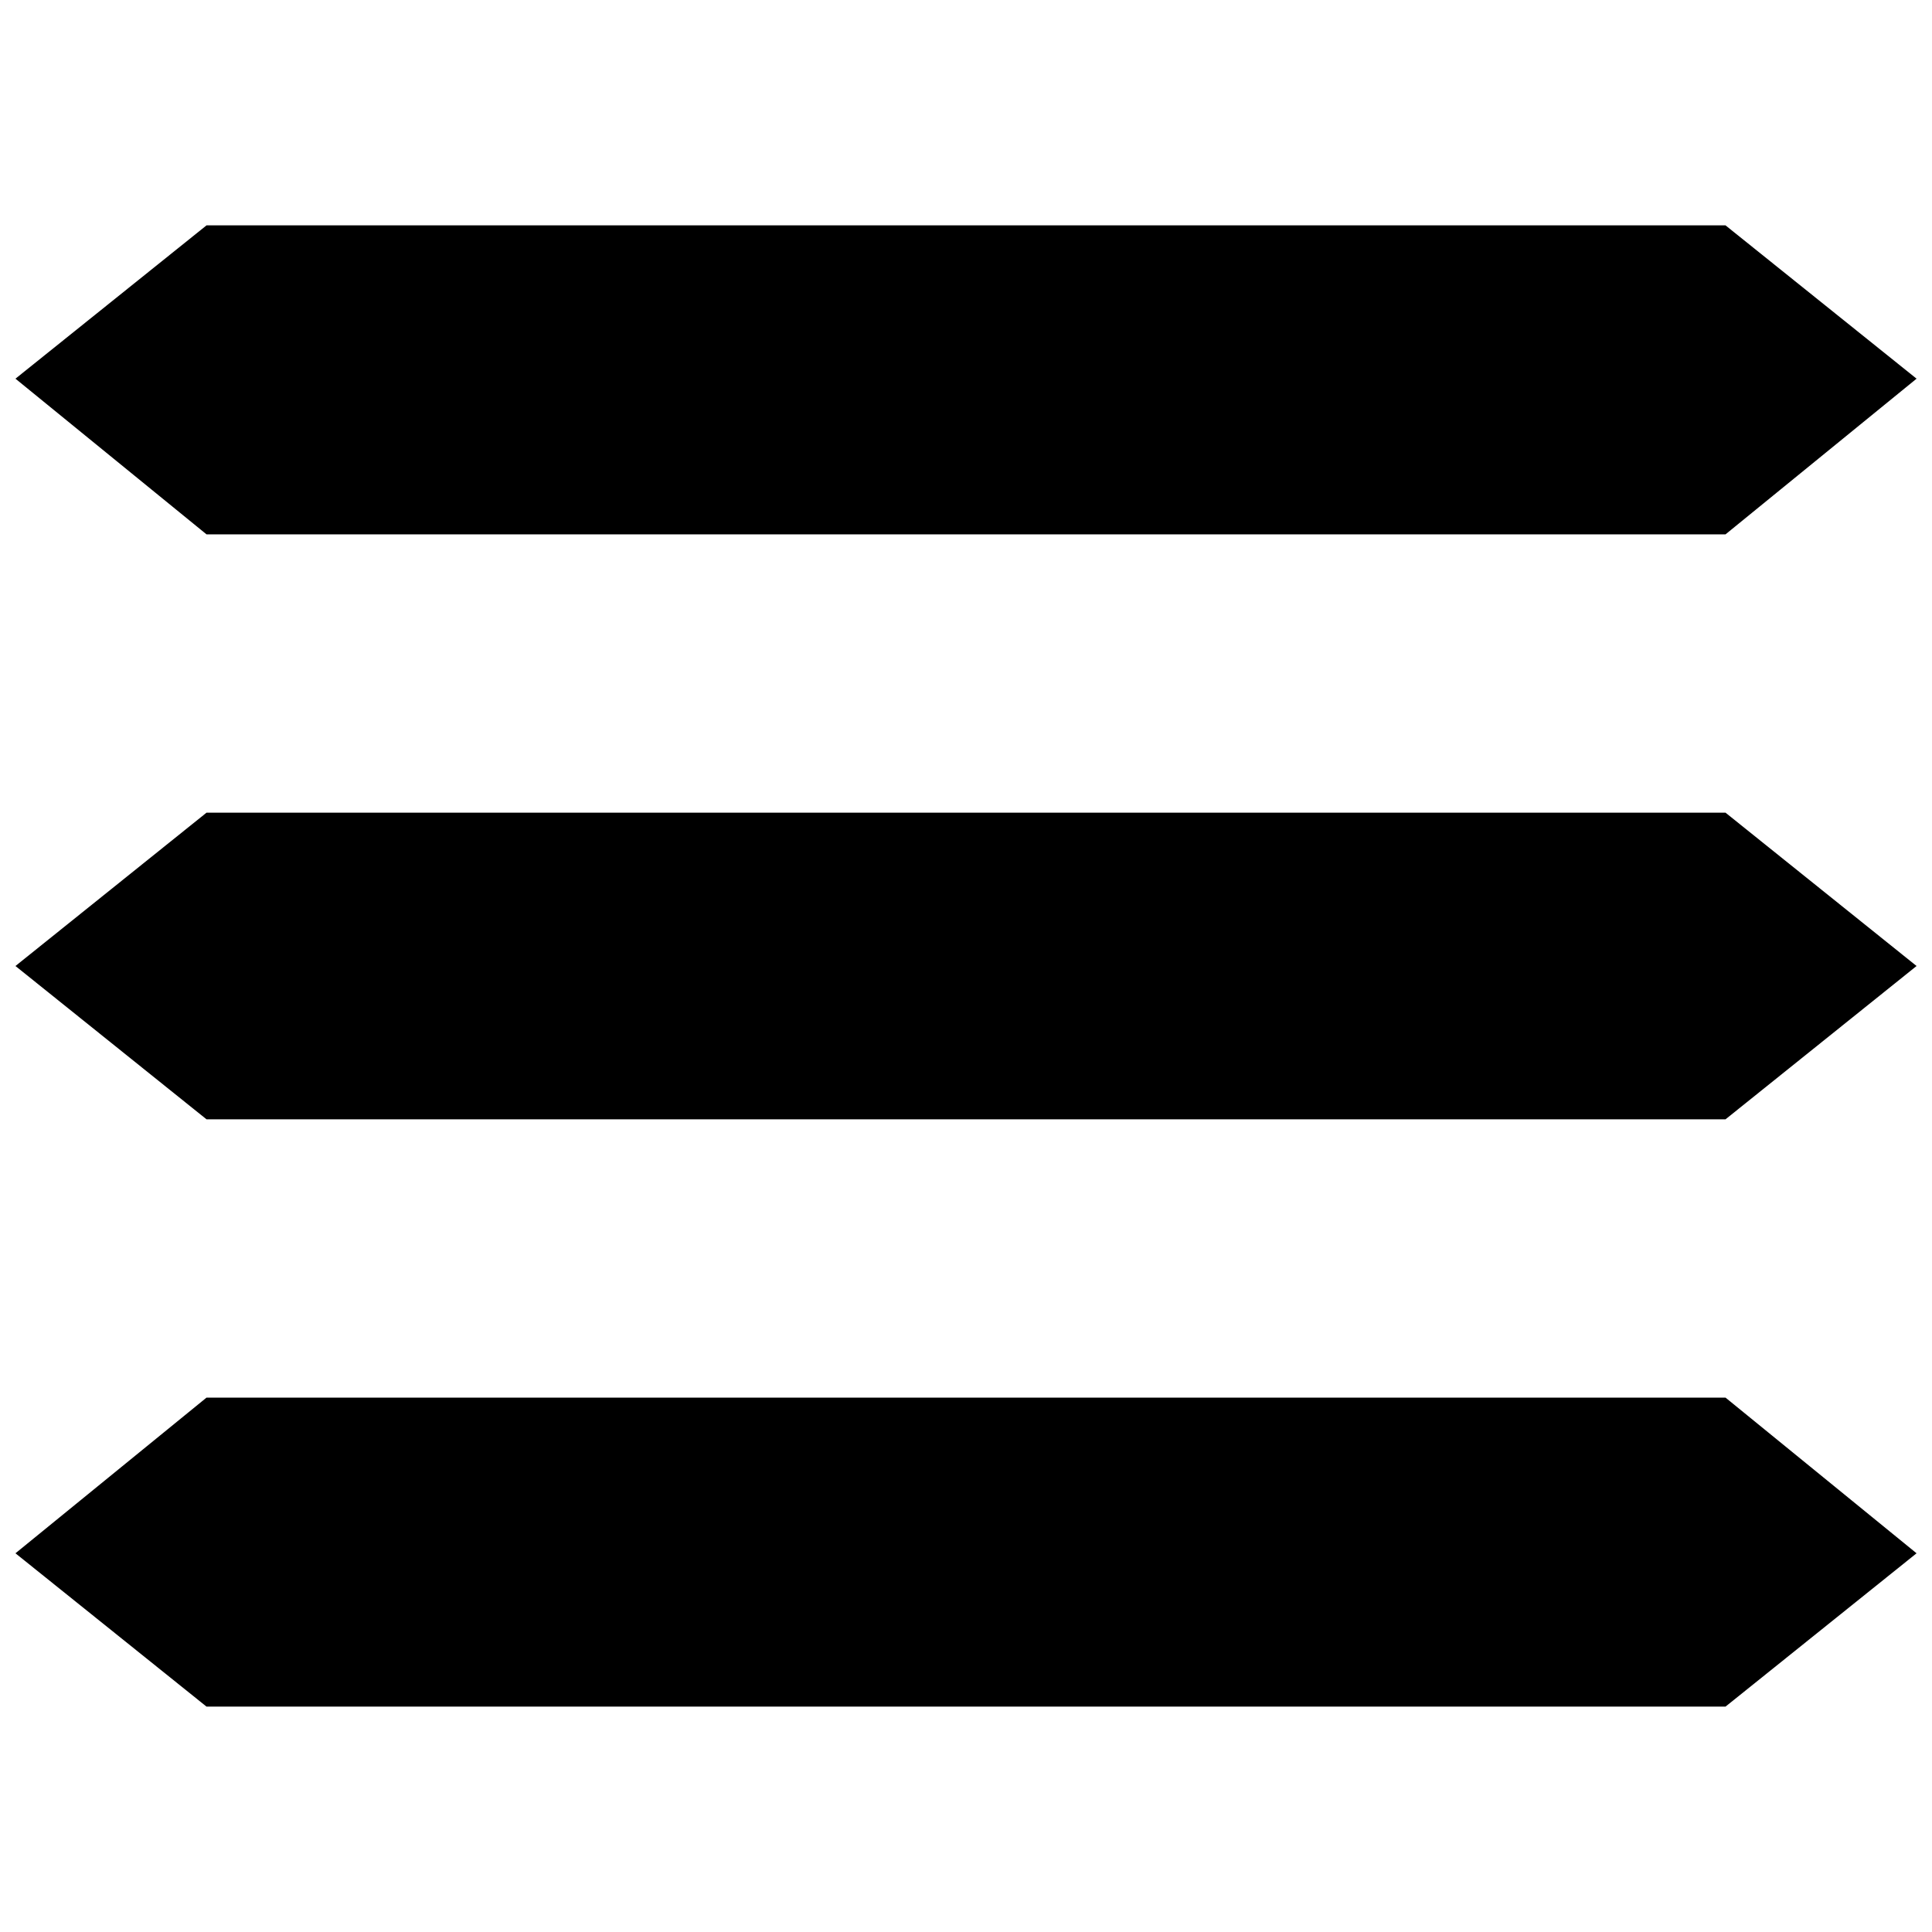
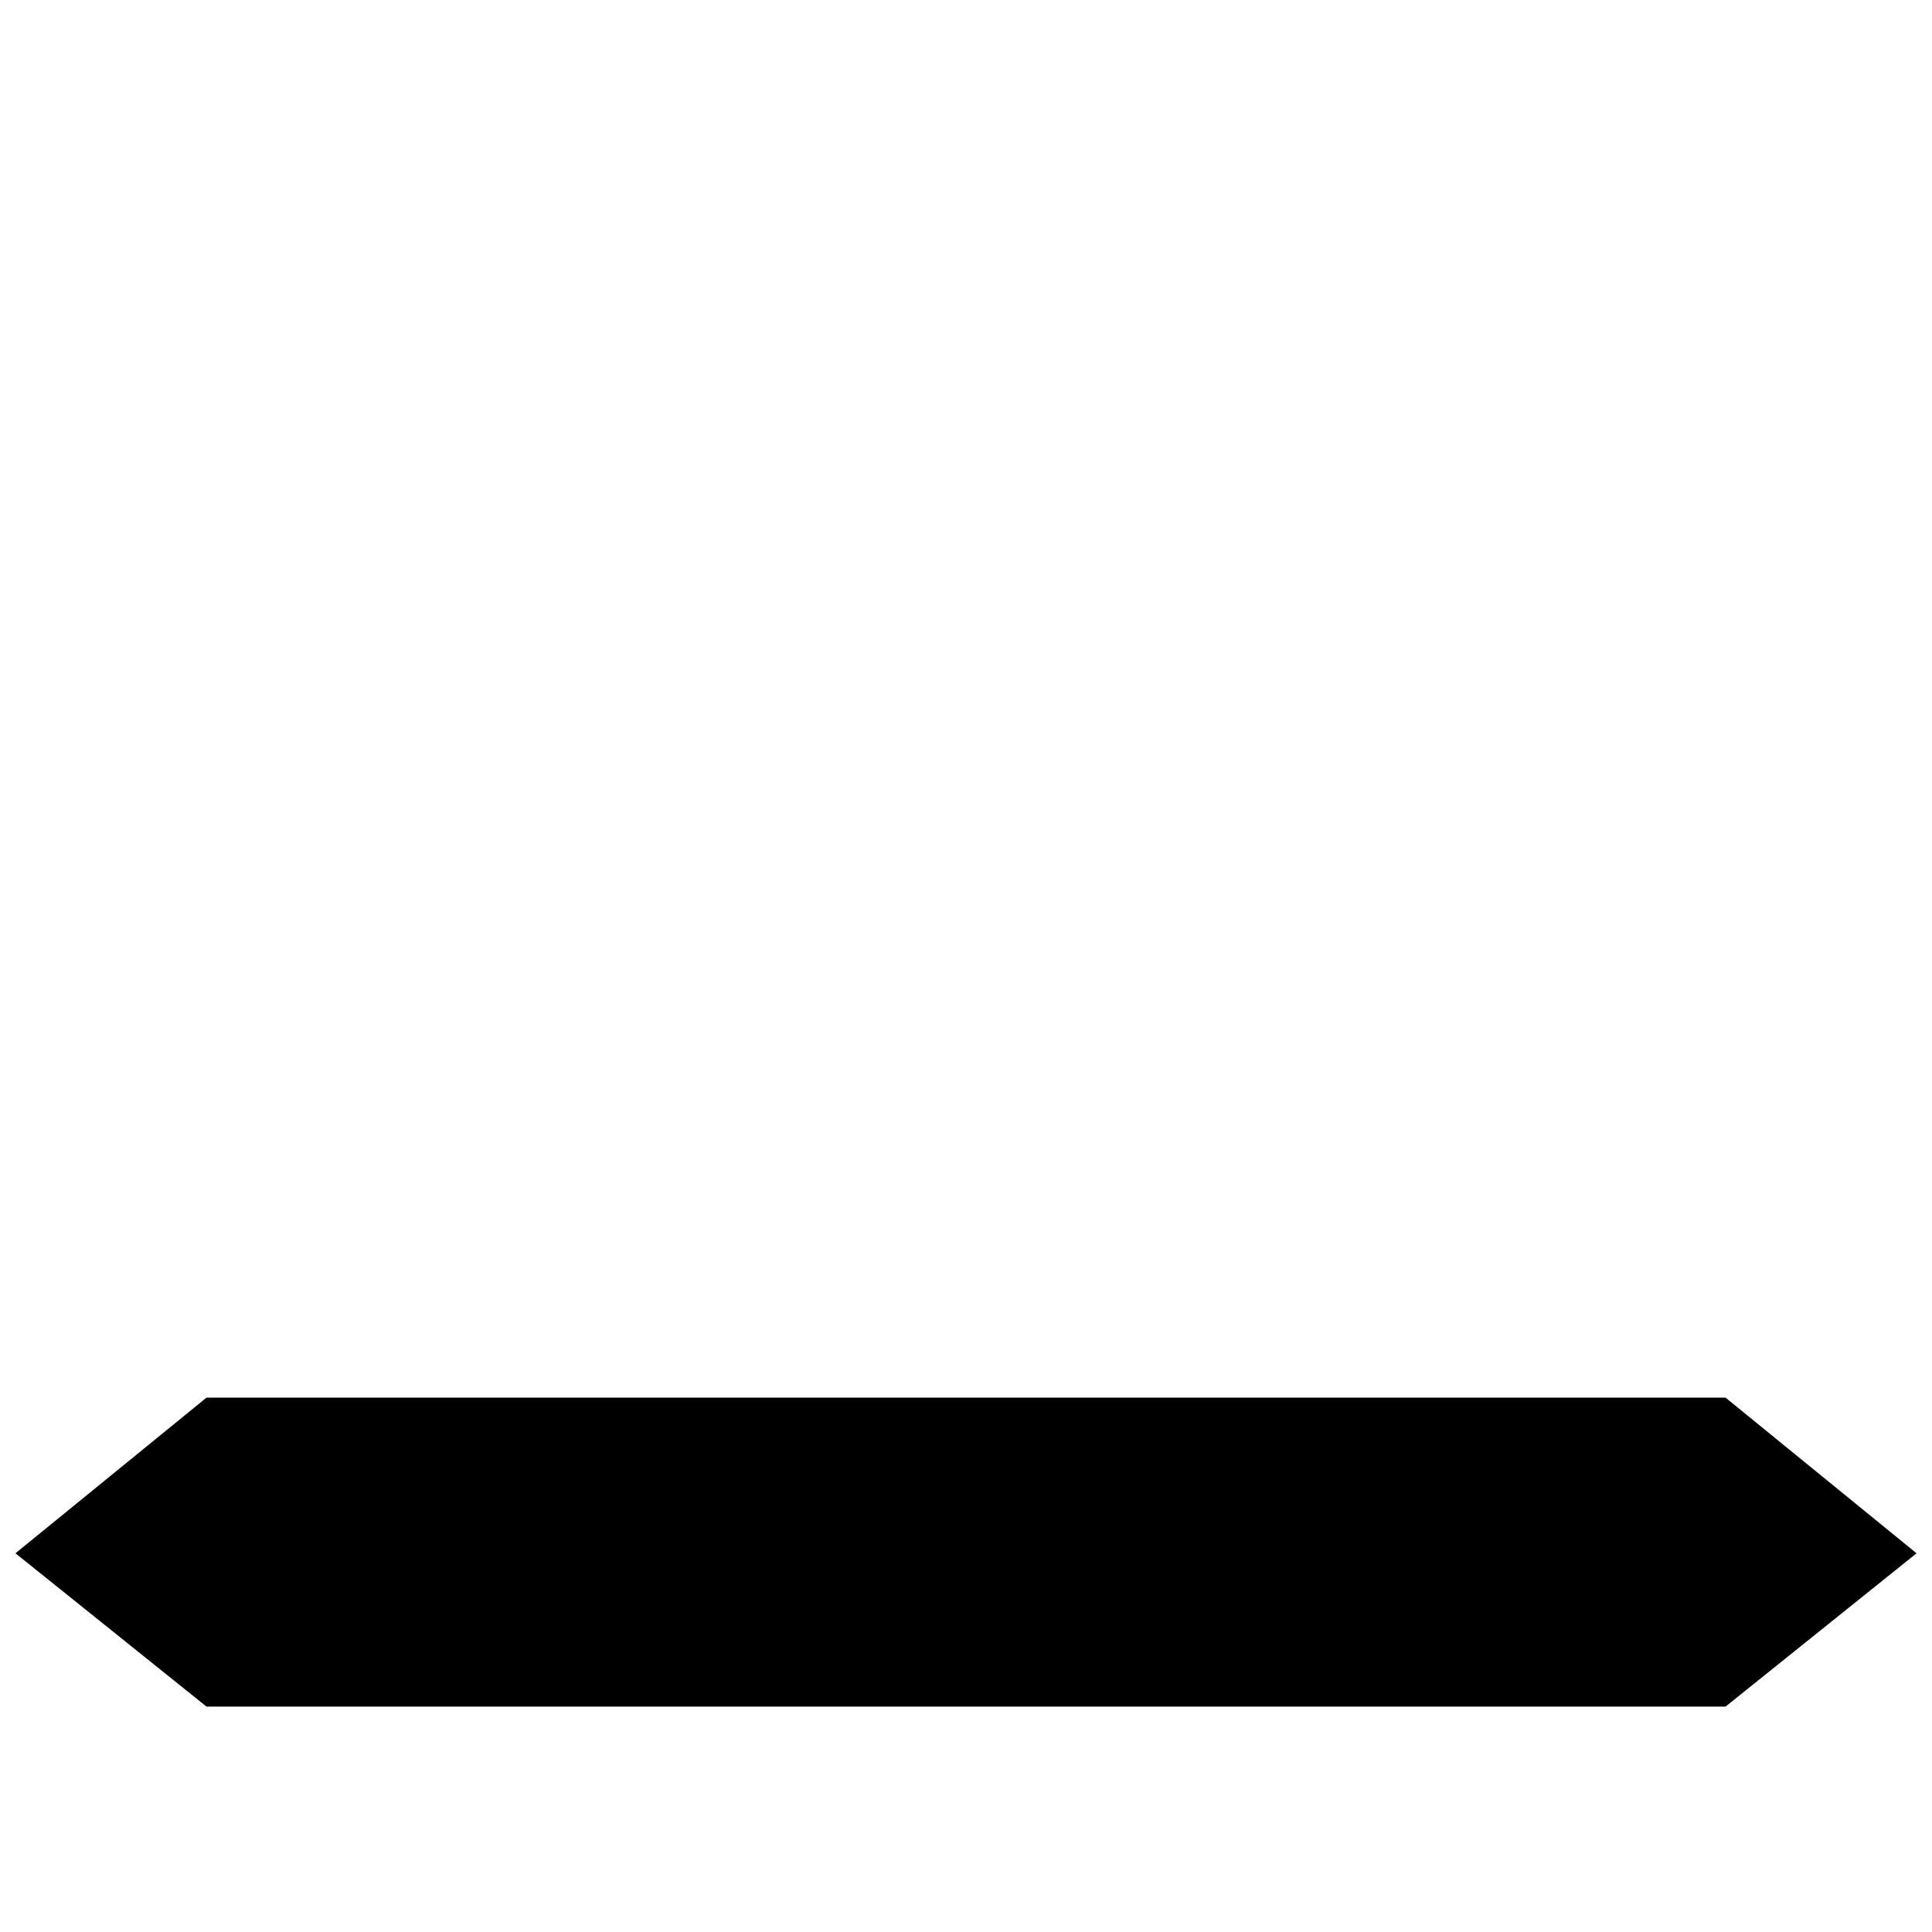
<svg xmlns="http://www.w3.org/2000/svg" width="800px" height="800px" version="1.1" viewBox="144 144 512 512">
  <defs>
    <clipPath id="c">
-       <path d="m148.09 203h503.81v83h-503.81z" />
-     </clipPath>
+       </clipPath>
    <clipPath id="b">
      <path d="m148.09 359h503.81v82h-503.81z" />
    </clipPath>
    <clipPath id="a">
      <path d="m148.09 514h503.81v83h-503.81z" />
    </clipPath>
  </defs>
  <g>
    <g clip-path="url(#c)">
      <path d="m198.73 285.61-50.633-41.254 50.633-40.629h402.55l50.629 40.629-50.629 41.254z" fill-rule="evenodd" />
    </g>
    <g clip-path="url(#b)">
-       <path d="m198.73 440.63-50.633-40.629 50.633-40.633h402.55l50.629 40.633-50.629 40.629z" fill-rule="evenodd" />
-     </g>
+       </g>
    <g clip-path="url(#a)">
      <path d="m198.73 596.27-50.633-40.633 50.633-41.254h402.55l50.629 41.254-50.629 40.633z" fill-rule="evenodd" />
    </g>
  </g>
</svg>